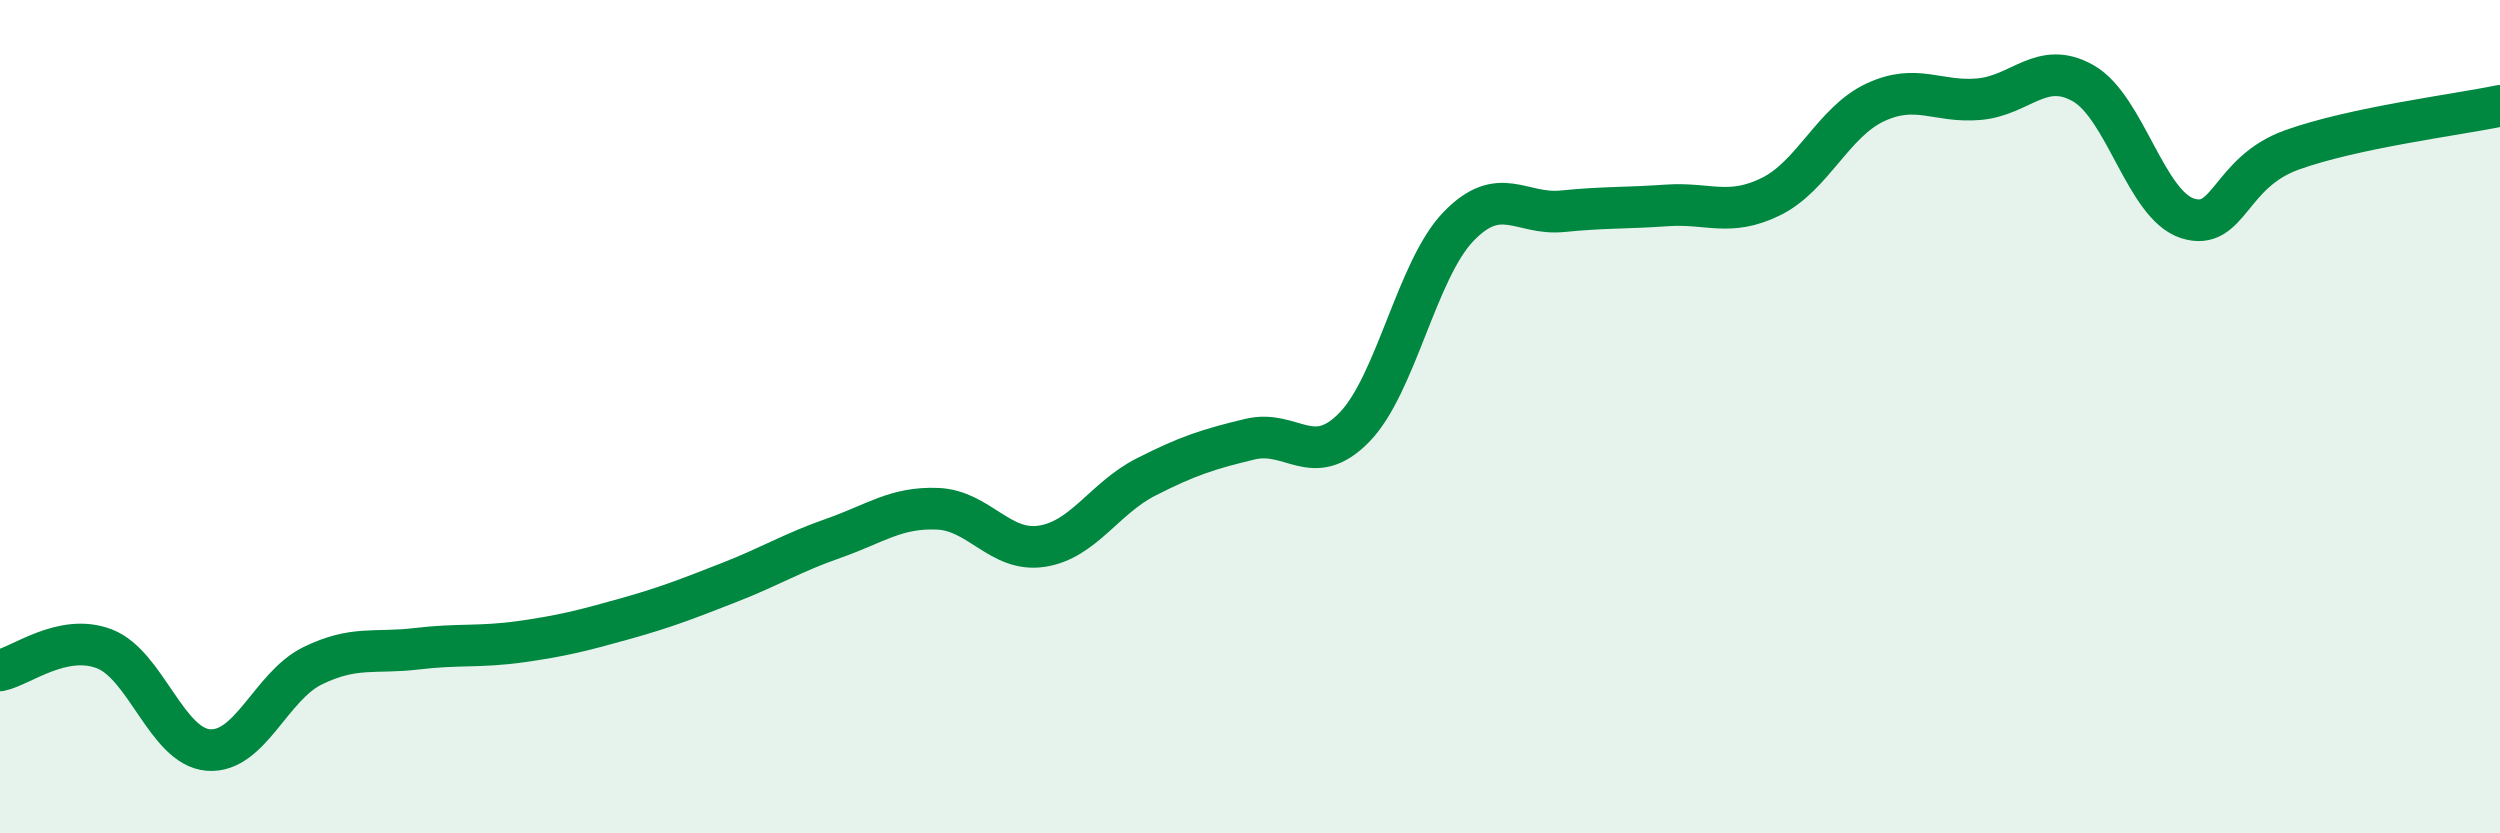
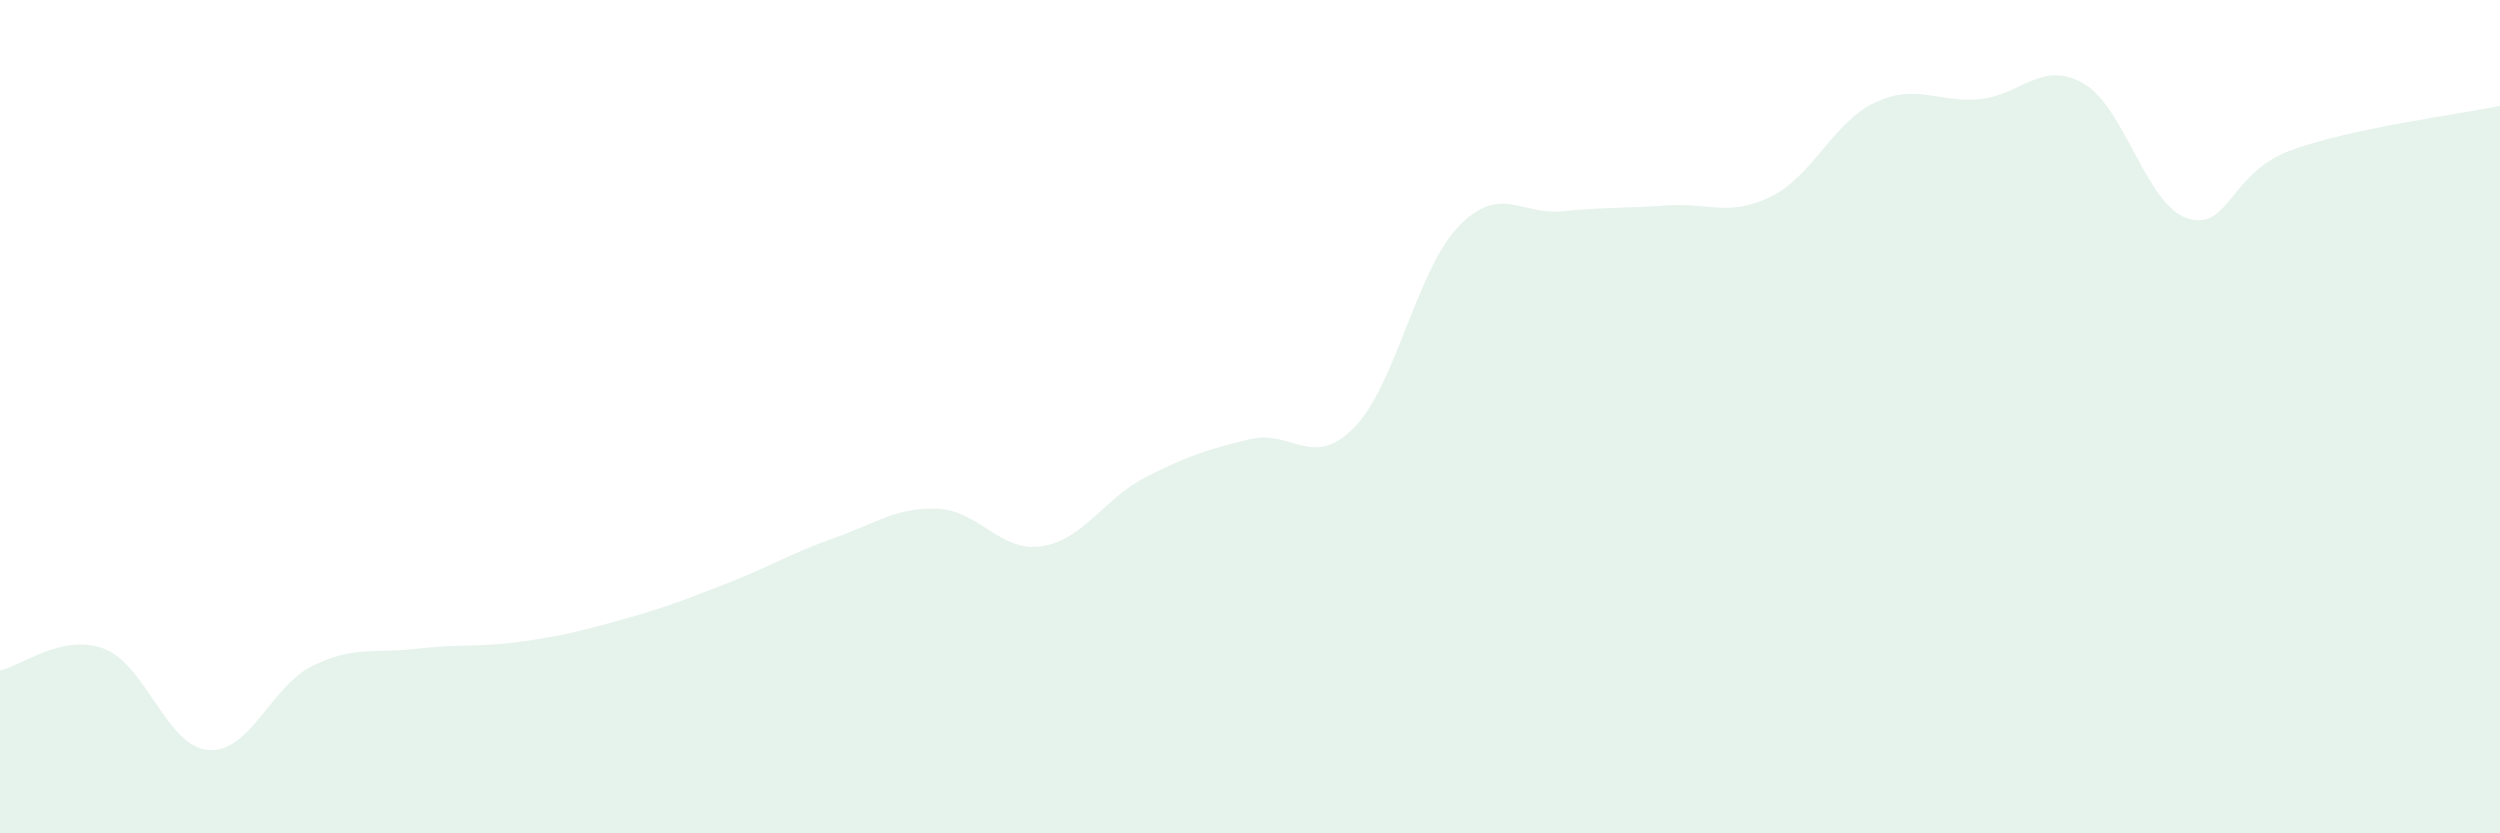
<svg xmlns="http://www.w3.org/2000/svg" width="60" height="20" viewBox="0 0 60 20">
  <path d="M 0,16.09 C 0.5,15.99 1.5,15.19 2.5,15.57 C 3.5,15.95 4,17.92 5,18 C 6,18.08 6.5,16.47 7.5,15.98 C 8.5,15.49 9,15.69 10,15.57 C 11,15.45 11.5,15.54 12.5,15.4 C 13.5,15.26 14,15.13 15,14.85 C 16,14.57 16.5,14.37 17.5,13.98 C 18.5,13.59 19,13.27 20,12.92 C 21,12.57 21.5,12.17 22.5,12.21 C 23.5,12.25 24,13.26 25,13.11 C 26,12.96 26.5,11.96 27.5,11.45 C 28.5,10.94 29,10.78 30,10.54 C 31,10.3 31.5,11.28 32.5,10.26 C 33.5,9.24 34,6.48 35,5.44 C 36,4.4 36.5,5.17 37.5,5.07 C 38.5,4.97 39,5 40,4.93 C 41,4.86 41.5,5.21 42.5,4.72 C 43.5,4.23 44,2.93 45,2.46 C 46,1.99 46.5,2.47 47.5,2.38 C 48.5,2.29 49,1.43 50,2 C 51,2.57 51.5,4.92 52.5,5.24 C 53.5,5.56 53.5,4.14 55,3.6 C 56.5,3.06 59,2.75 60,2.54L60 20L0 20Z" fill="#008740" opacity="0.1" stroke-linecap="round" stroke-linejoin="round" />
-   <path d="M 0,16.09 C 0.5,15.99 1.5,15.19 2.5,15.57 C 3.5,15.95 4,17.92 5,18 C 6,18.08 6.5,16.47 7.5,15.98 C 8.5,15.49 9,15.69 10,15.57 C 11,15.45 11.5,15.54 12.5,15.4 C 13.5,15.26 14,15.13 15,14.85 C 16,14.57 16.5,14.37 17.5,13.98 C 18.5,13.59 19,13.27 20,12.92 C 21,12.57 21.5,12.17 22.5,12.21 C 23.5,12.25 24,13.26 25,13.11 C 26,12.96 26.5,11.96 27.5,11.45 C 28.5,10.94 29,10.78 30,10.54 C 31,10.3 31.5,11.28 32.5,10.26 C 33.5,9.24 34,6.48 35,5.44 C 36,4.4 36.5,5.17 37.5,5.07 C 38.5,4.97 39,5 40,4.93 C 41,4.86 41.5,5.21 42.5,4.72 C 43.5,4.23 44,2.93 45,2.46 C 46,1.99 46.5,2.47 47.5,2.38 C 48.5,2.29 49,1.43 50,2 C 51,2.57 51.5,4.92 52.5,5.24 C 53.5,5.56 53.5,4.14 55,3.6 C 56.5,3.06 59,2.75 60,2.54" stroke="#008740" stroke-width="1" fill="none" stroke-linecap="round" stroke-linejoin="round" />
</svg>